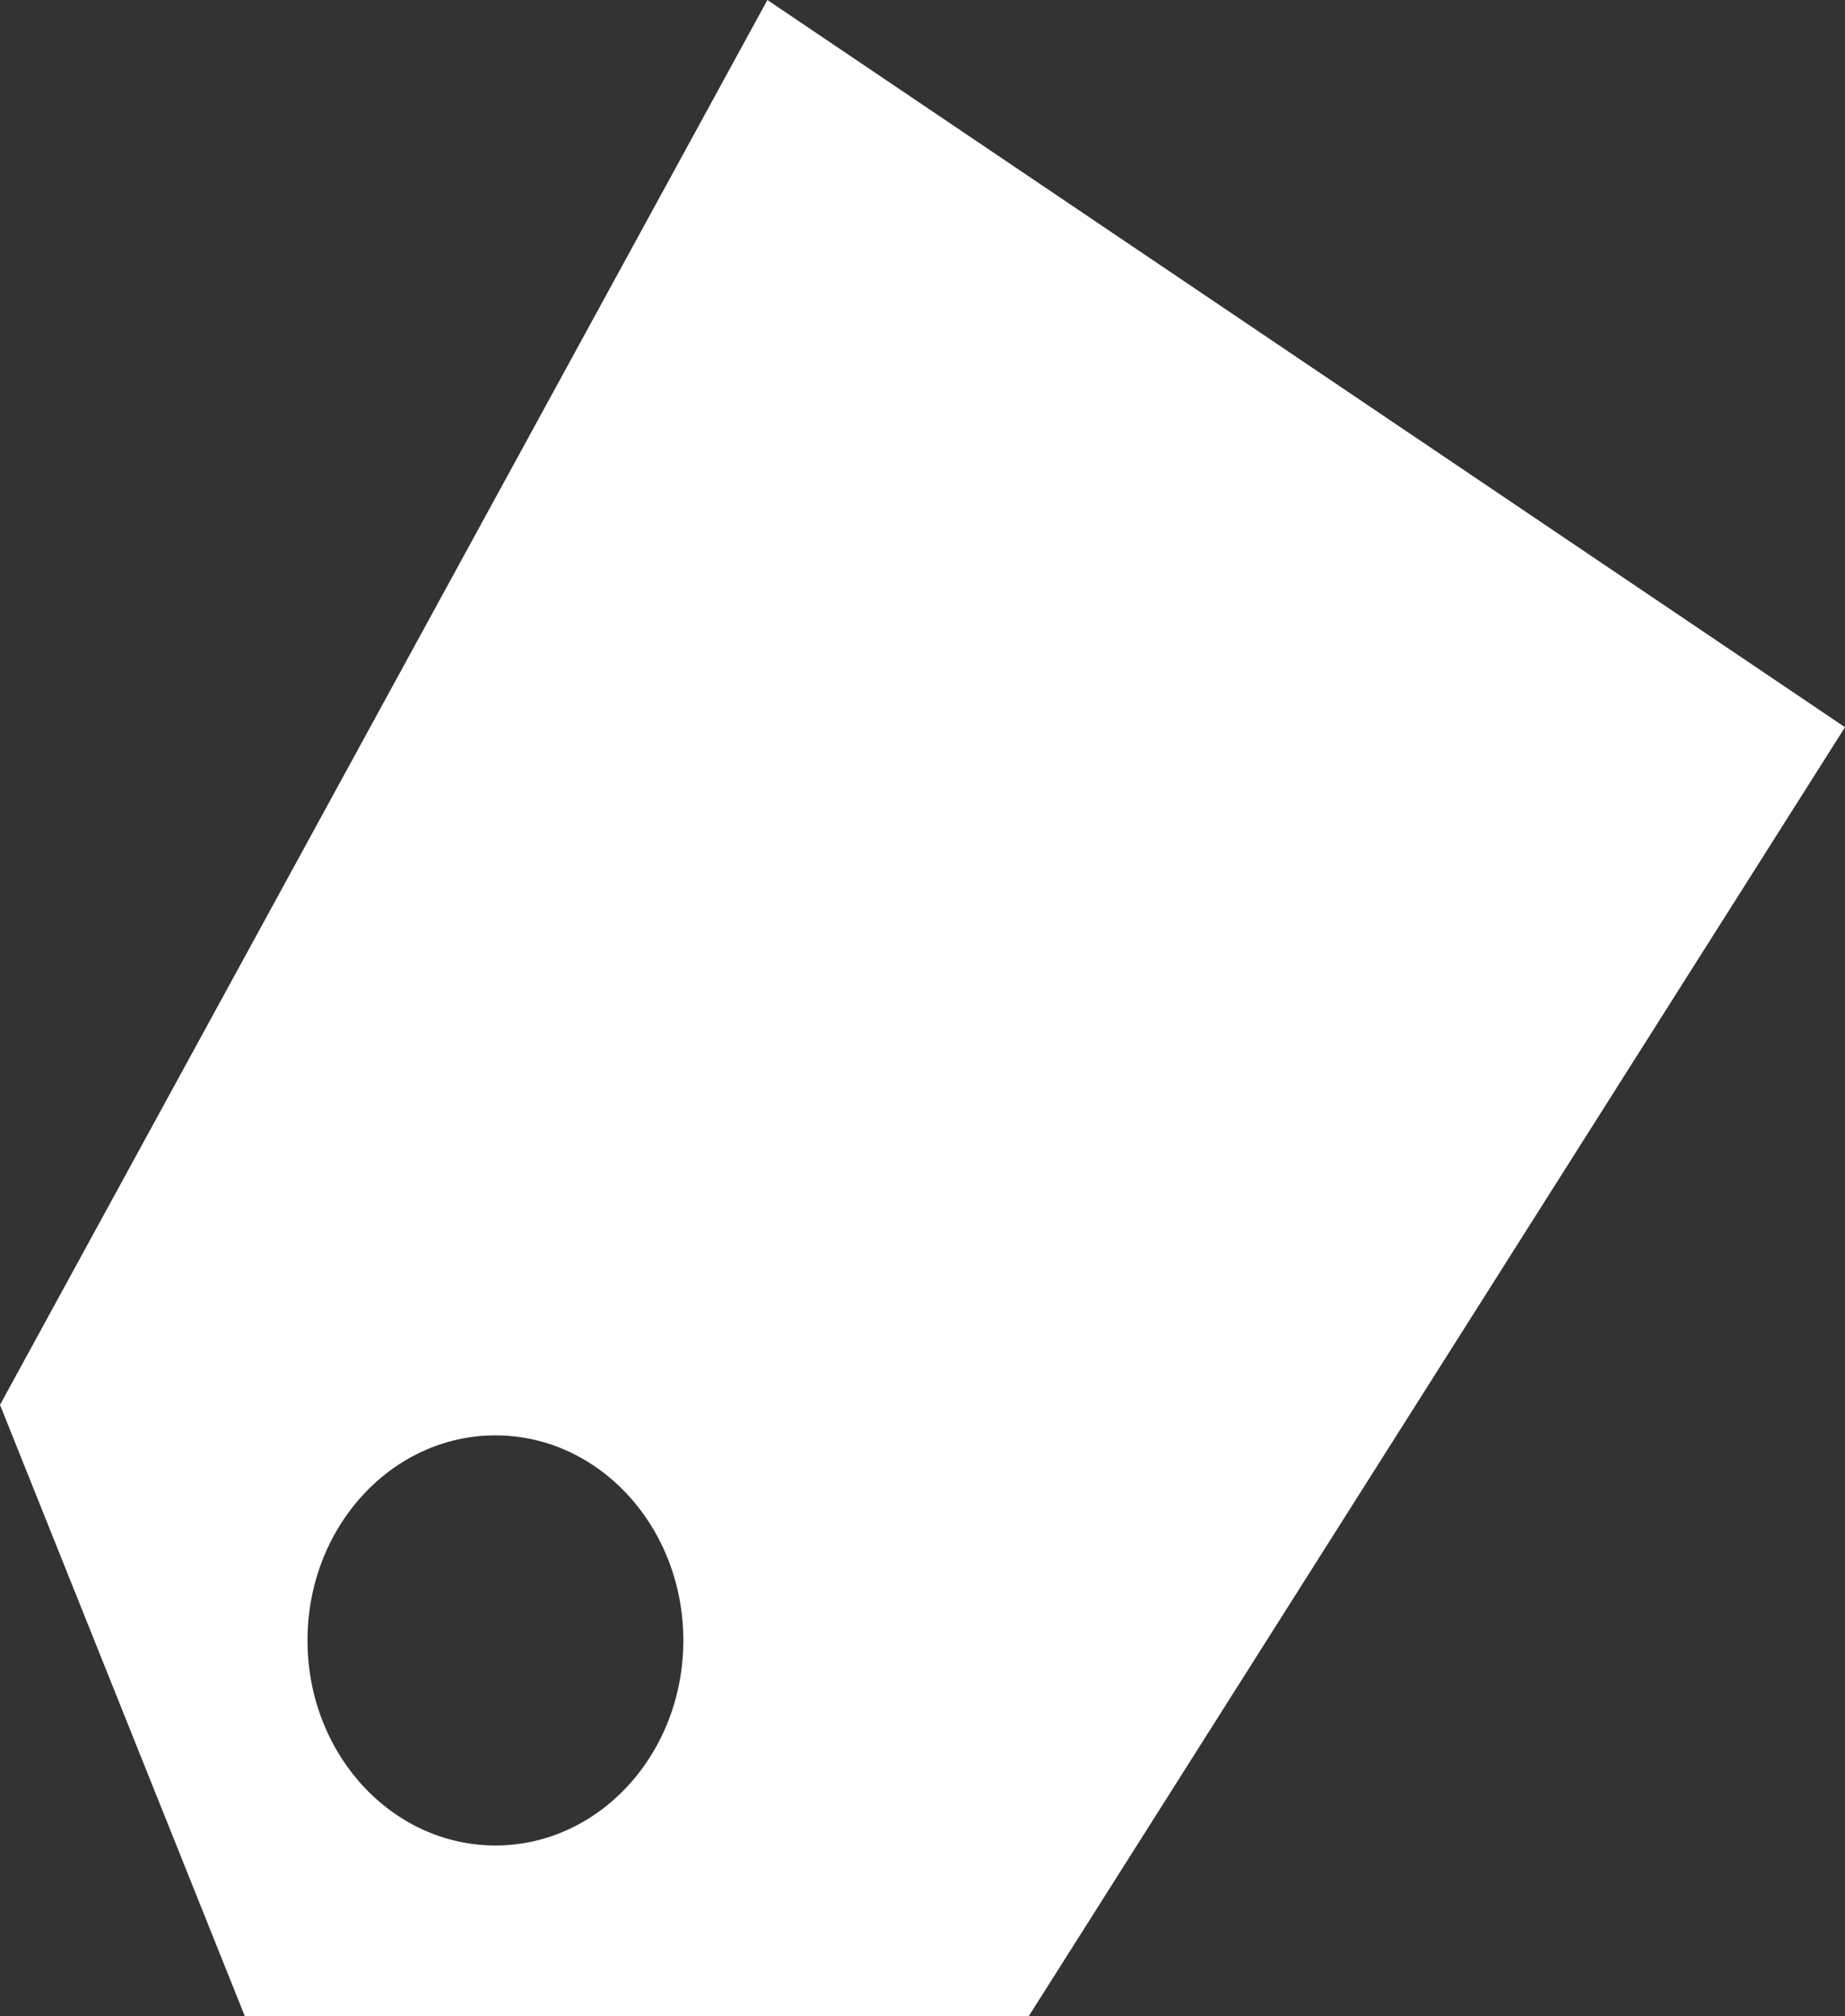
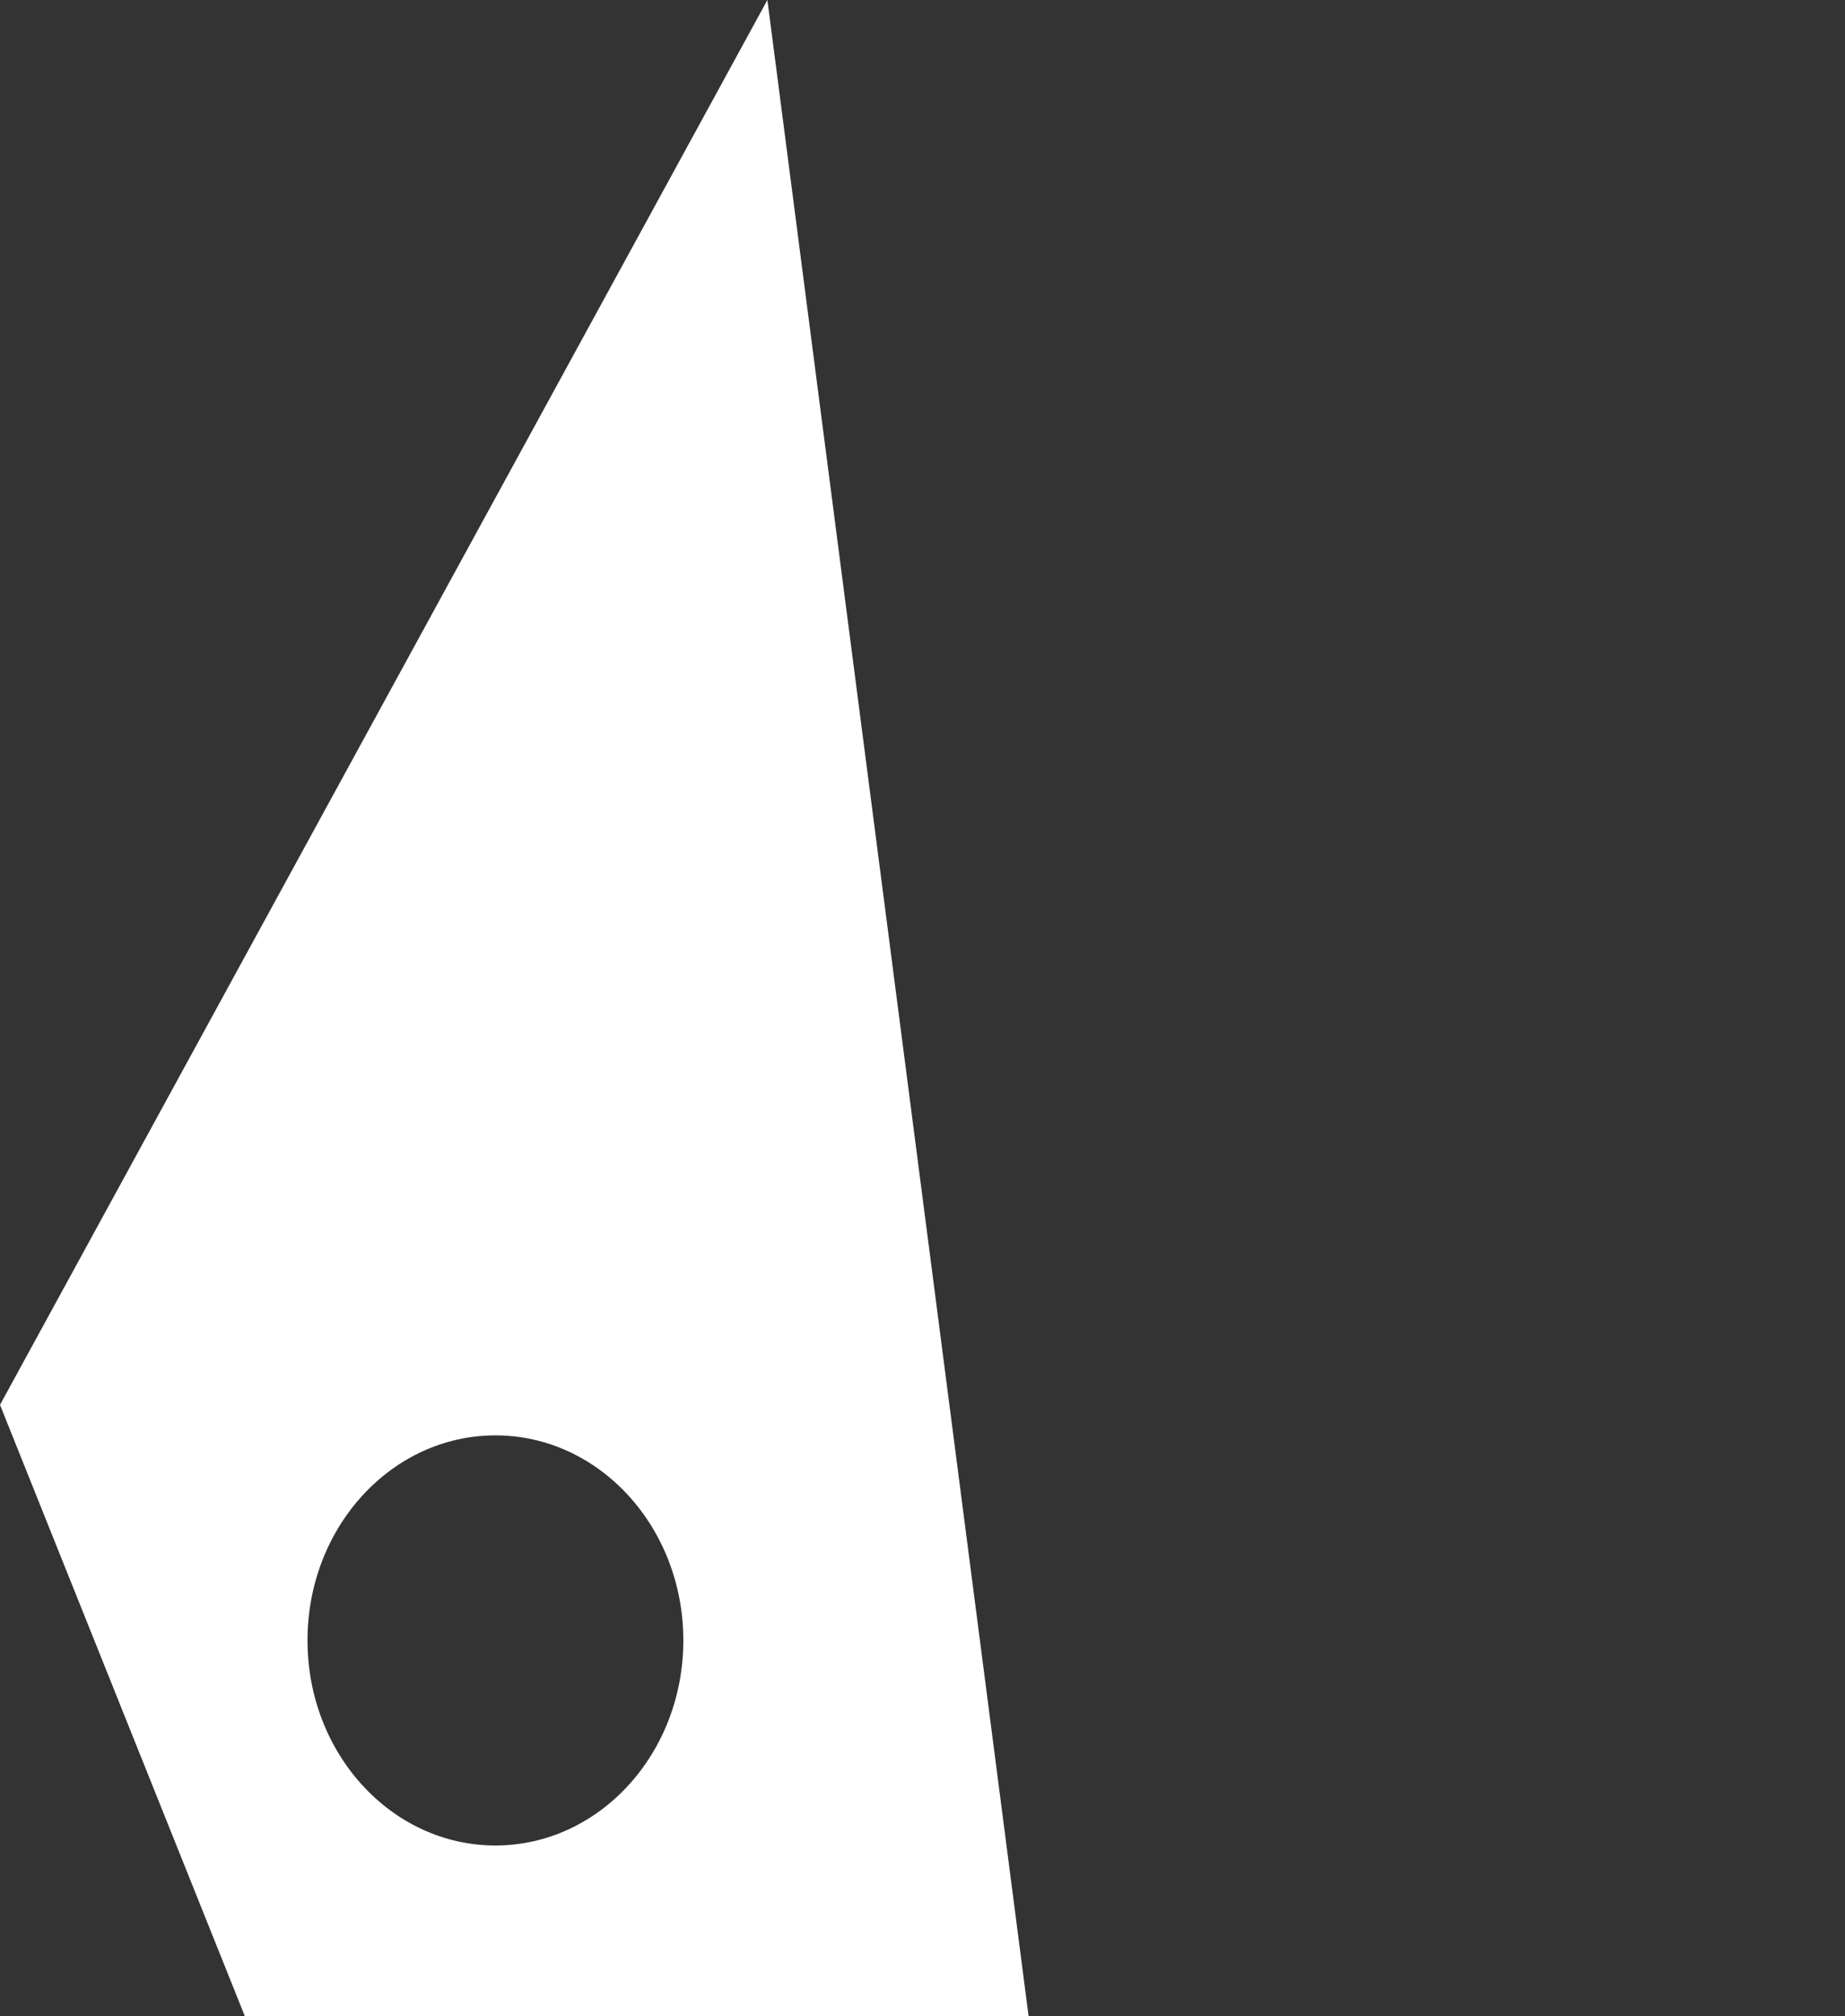
<svg xmlns="http://www.w3.org/2000/svg" width="54" height="59" viewBox="0 0 54 59" fill="none">
  <rect x="0" y="0" width="54" height="59" fill="#333333" stroke="none" />
-   <path fill-rule="evenodd" clip-rule="evenodd" d="M0 41.107L7.168 59H30.106L54 21.279L22.46 0L0 41.107ZM14.5 54C17.538 54 20 51.314 20 48C20 44.686 17.538 42 14.5 42C11.462 42 9 44.686 9 48C9 51.314 11.462 54 14.5 54Z" fill="white" />
+   <path fill-rule="evenodd" clip-rule="evenodd" d="M0 41.107L7.168 59H30.106L22.46 0L0 41.107ZM14.5 54C17.538 54 20 51.314 20 48C20 44.686 17.538 42 14.5 42C11.462 42 9 44.686 9 48C9 51.314 11.462 54 14.5 54Z" fill="white" />
</svg>